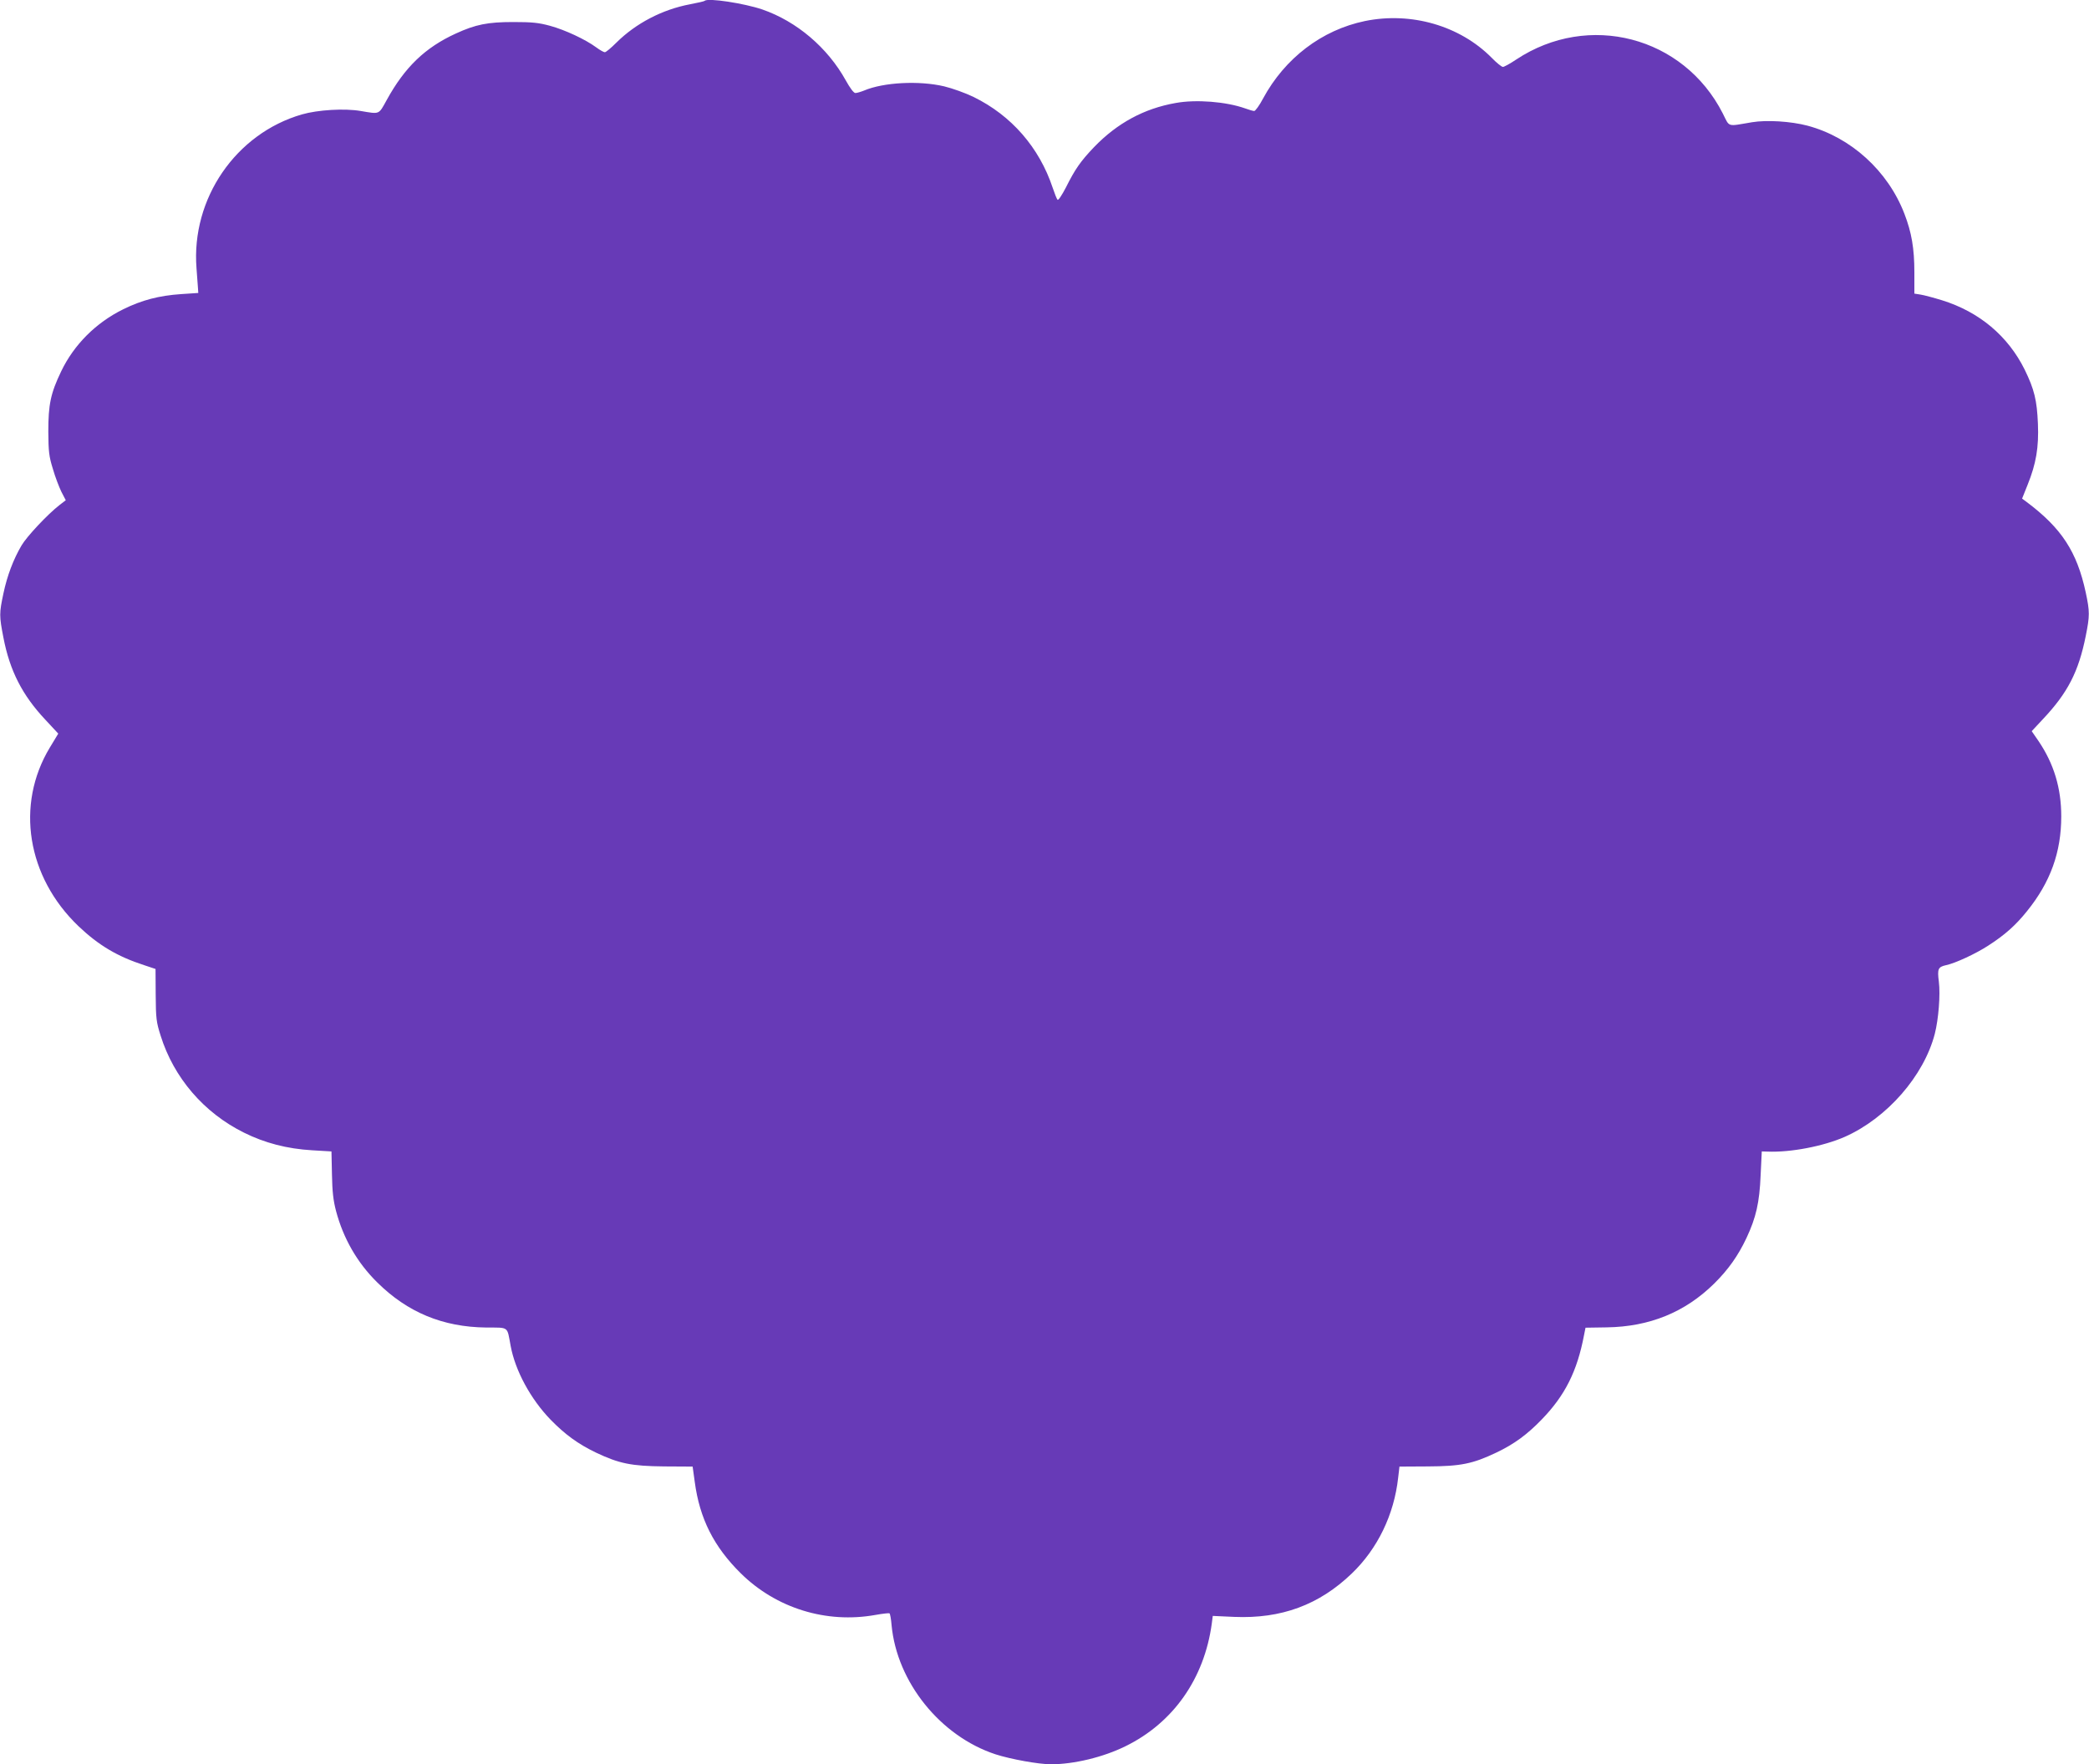
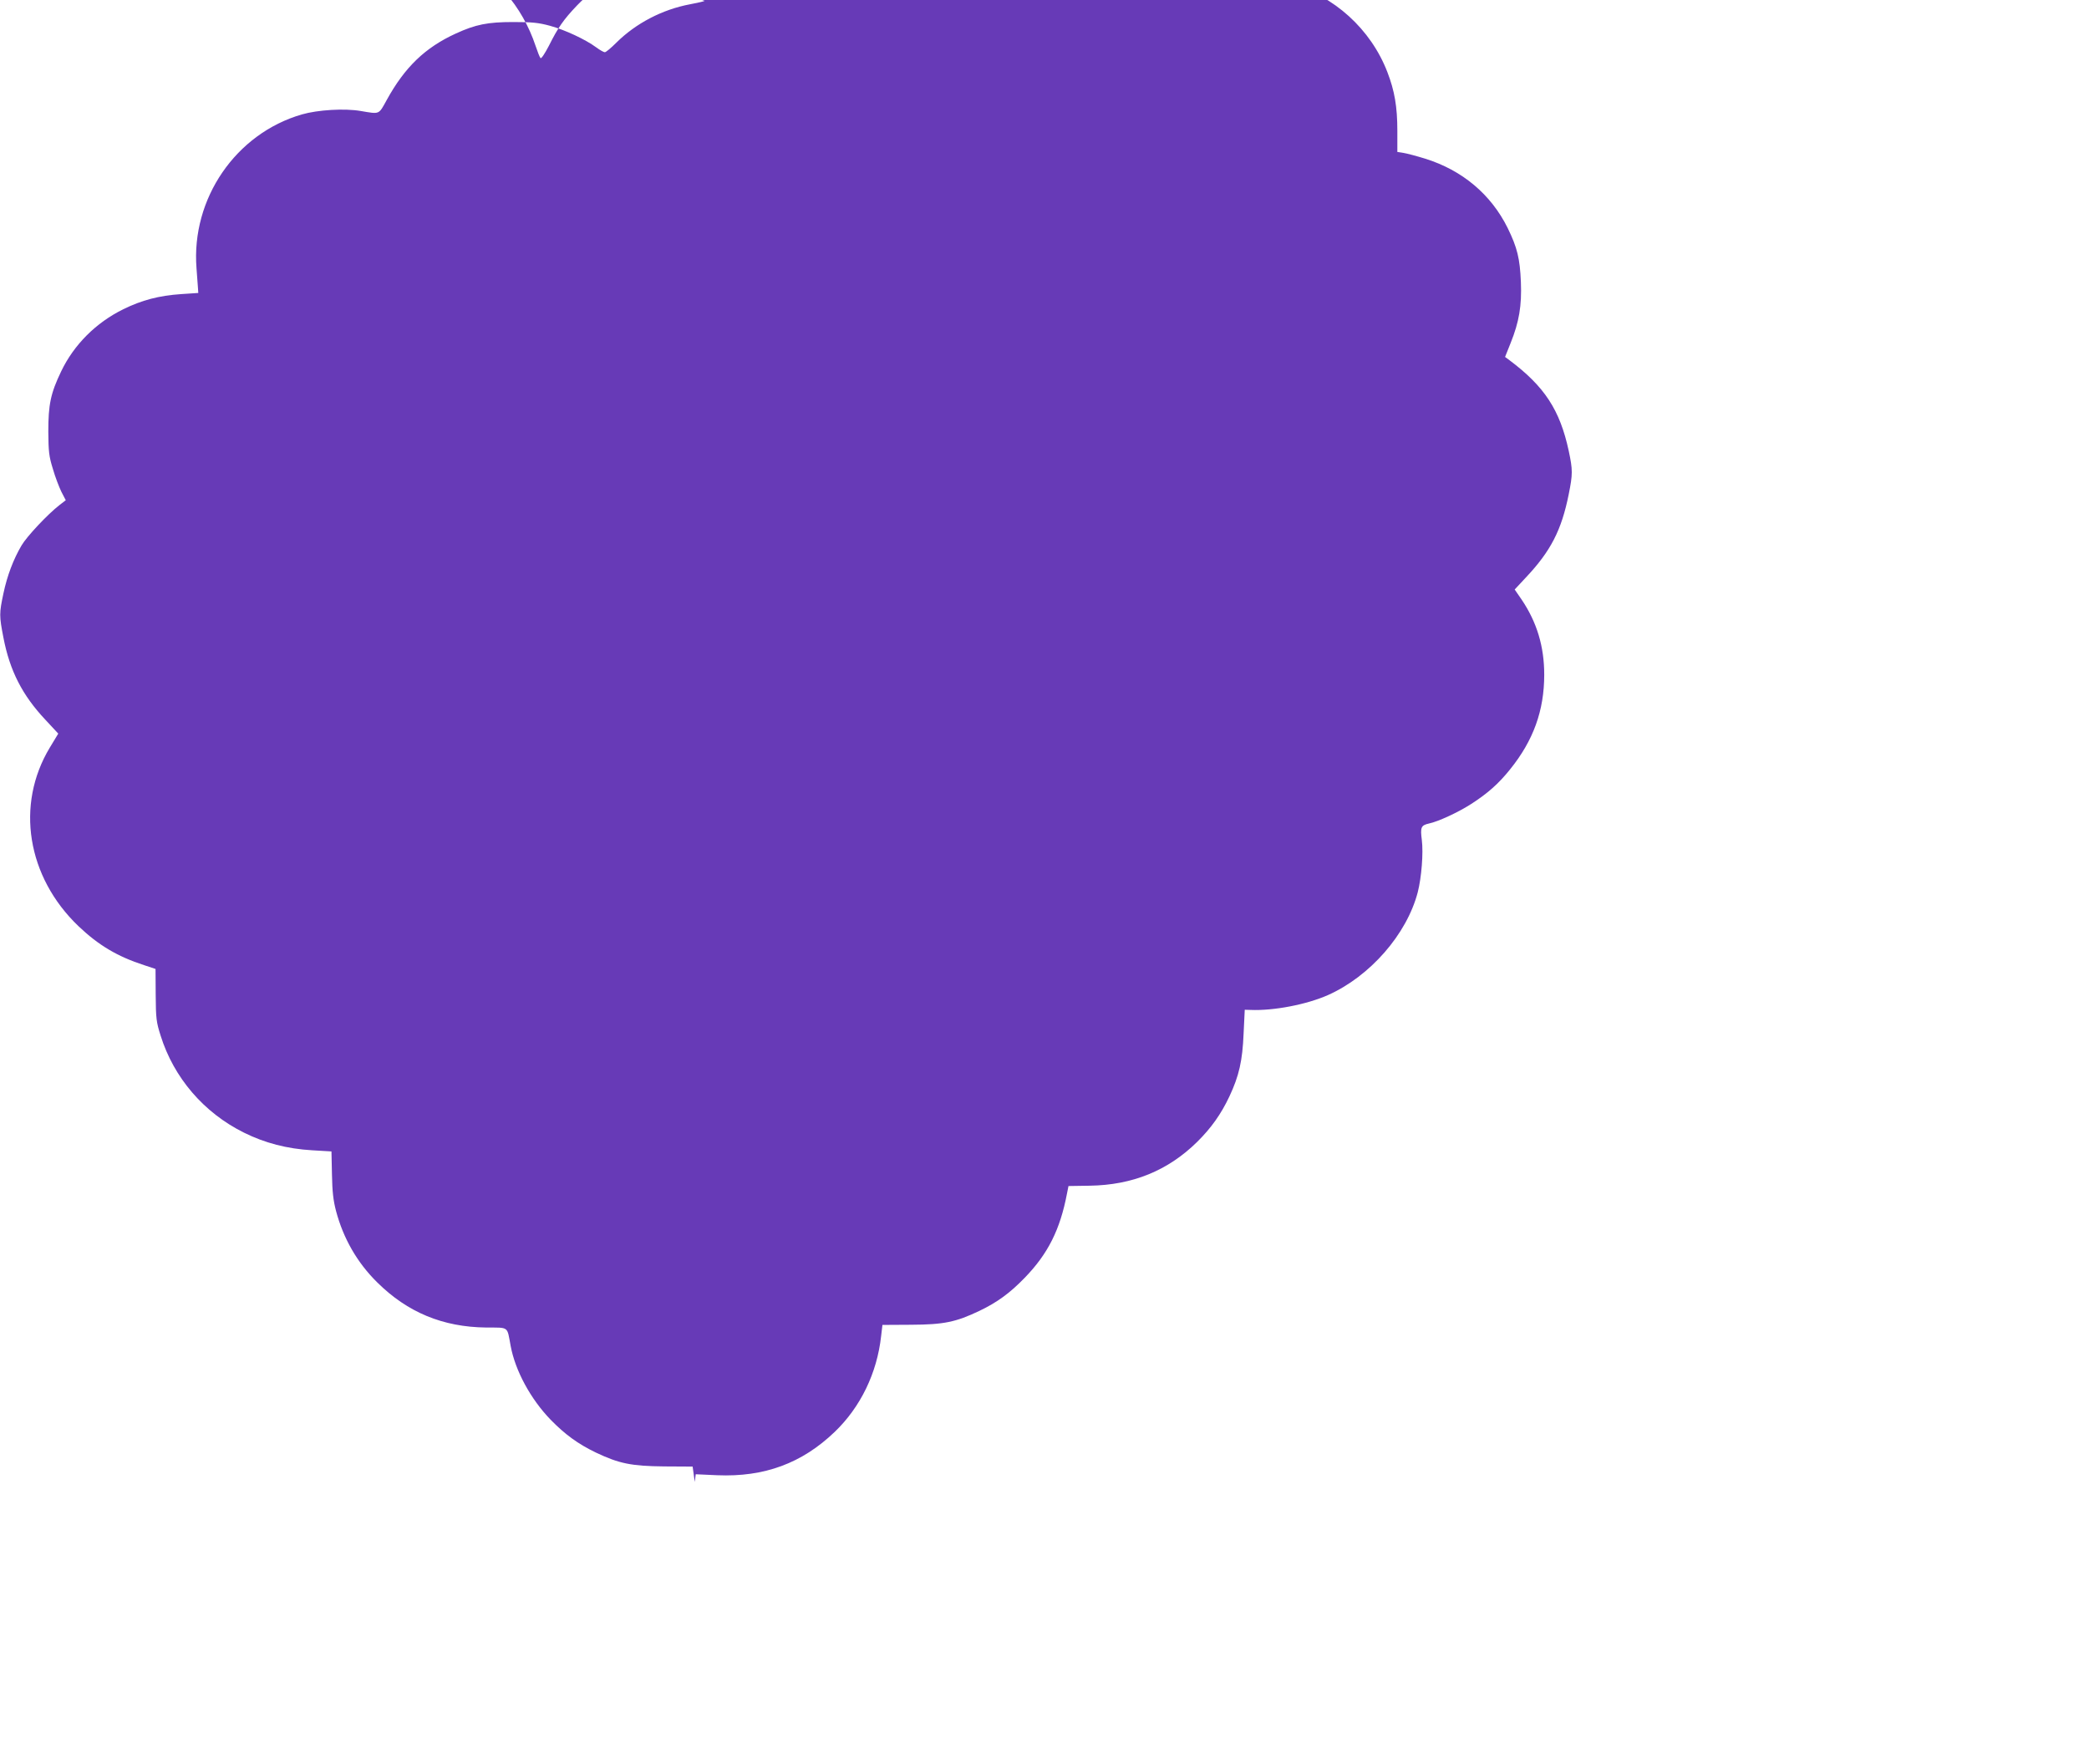
<svg xmlns="http://www.w3.org/2000/svg" version="1.0" width="1280pt" height="1081pt" viewBox="0 0 1280 1081" preserveAspectRatio="xMidYMid meet">
  <g transform="translate(0,1081) scale(0.1,-0.1)" fill="#673ab7" stroke="none">
-     <path d="M4318 10805 c-2 -3 -42 -12 -89 -21 -171 -32 -333 -117 -452 -235 -32 -32 -64 -59 -71 -59 -7 0 -30 13 -53 30 -65 48 -191 107 -283 132 -70 19 -110 23 -225 23 -157 0 -231 -15 -351 -70 -189 -86 -314 -207 -424 -407 -51 -92 -41 -88 -160 -68 -99 17 -263 7 -360 -21 -405 -117 -679 -516 -646 -942 4 -51 8 -105 9 -122 l2 -30 -105 -7 c-135 -9 -242 -37 -355 -93 -167 -82 -302 -217 -380 -380 -65 -135 -79 -204 -79 -370 1 -122 4 -151 28 -228 14 -49 38 -111 52 -140 l27 -52 -39 -30 c-72 -56 -199 -191 -232 -247 -50 -85 -88 -185 -111 -294 -26 -122 -26 -137 0 -271 39 -202 115 -352 257 -503 l79 -85 -52 -86 c-211 -350 -140 -792 176 -1094 123 -117 239 -186 403 -239 l69 -23 1 -159 c1 -145 4 -167 30 -249 81 -259 265 -473 511 -595 127 -63 263 -99 418 -108 l118 -7 3 -140 c2 -107 8 -160 25 -225 45 -169 130 -317 253 -438 185 -183 401 -273 667 -276 142 -1 127 10 150 -113 28 -151 122 -325 245 -452 88 -90 167 -148 277 -201 143 -68 218 -83 419 -85 l174 -1 13 -94 c30 -225 117 -397 282 -560 217 -214 524 -309 825 -255 44 8 83 12 86 10 4 -2 10 -35 13 -73 33 -349 299 -680 637 -791 93 -30 264 -61 340 -61 139 0 319 43 455 110 293 143 484 414 530 752 l6 47 132 -6 c288 -12 519 73 720 266 158 152 259 360 284 587 l8 68 175 1 c201 1 274 16 419 85 109 52 188 110 277 202 143 147 218 296 260 518 l9 45 130 2 c262 4 479 92 658 268 87 86 147 171 198 279 59 126 80 217 87 386 l7 145 35 -1 c142 -6 344 33 475 91 258 115 483 373 550 630 23 90 35 240 25 320 -10 78 -5 90 43 101 58 12 182 70 258 119 103 66 170 126 239 212 144 178 210 362 210 581 0 173 -45 322 -139 461 l-42 61 68 73 c153 162 219 291 263 510 25 124 25 150 0 267 -54 250 -148 394 -363 555 l-27 20 34 85 c52 129 69 229 63 374 -6 144 -22 210 -81 331 -102 206 -278 354 -506 425 -52 16 -112 32 -132 35 l-38 6 0 130 c0 147 -17 245 -61 359 -101 263 -328 469 -594 540 -103 27 -250 36 -340 21 -156 -26 -135 -33 -179 54 -240 472 -823 624 -1266 330 -37 -25 -74 -45 -81 -45 -8 0 -39 25 -69 56 -195 197 -494 283 -777 225 -264 -55 -490 -227 -624 -475 -22 -42 -47 -76 -54 -76 -7 0 -32 7 -56 16 -116 41 -299 56 -425 33 -194 -34 -358 -123 -500 -270 -84 -88 -117 -136 -173 -248 -24 -46 -46 -80 -51 -75 -5 5 -18 38 -30 74 -82 246 -253 443 -485 556 -49 24 -130 53 -180 65 -153 36 -371 25 -491 -26 -20 -8 -44 -15 -53 -15 -10 0 -33 31 -59 78 -111 200 -300 361 -511 434 -112 38 -334 72 -353 53z" />
+     <path d="M4318 10805 c-2 -3 -42 -12 -89 -21 -171 -32 -333 -117 -452 -235 -32 -32 -64 -59 -71 -59 -7 0 -30 13 -53 30 -65 48 -191 107 -283 132 -70 19 -110 23 -225 23 -157 0 -231 -15 -351 -70 -189 -86 -314 -207 -424 -407 -51 -92 -41 -88 -160 -68 -99 17 -263 7 -360 -21 -405 -117 -679 -516 -646 -942 4 -51 8 -105 9 -122 l2 -30 -105 -7 c-135 -9 -242 -37 -355 -93 -167 -82 -302 -217 -380 -380 -65 -135 -79 -204 -79 -370 1 -122 4 -151 28 -228 14 -49 38 -111 52 -140 l27 -52 -39 -30 c-72 -56 -199 -191 -232 -247 -50 -85 -88 -185 -111 -294 -26 -122 -26 -137 0 -271 39 -202 115 -352 257 -503 l79 -85 -52 -86 c-211 -350 -140 -792 176 -1094 123 -117 239 -186 403 -239 l69 -23 1 -159 c1 -145 4 -167 30 -249 81 -259 265 -473 511 -595 127 -63 263 -99 418 -108 l118 -7 3 -140 c2 -107 8 -160 25 -225 45 -169 130 -317 253 -438 185 -183 401 -273 667 -276 142 -1 127 10 150 -113 28 -151 122 -325 245 -452 88 -90 167 -148 277 -201 143 -68 218 -83 419 -85 l174 -1 13 -94 l6 47 132 -6 c288 -12 519 73 720 266 158 152 259 360 284 587 l8 68 175 1 c201 1 274 16 419 85 109 52 188 110 277 202 143 147 218 296 260 518 l9 45 130 2 c262 4 479 92 658 268 87 86 147 171 198 279 59 126 80 217 87 386 l7 145 35 -1 c142 -6 344 33 475 91 258 115 483 373 550 630 23 90 35 240 25 320 -10 78 -5 90 43 101 58 12 182 70 258 119 103 66 170 126 239 212 144 178 210 362 210 581 0 173 -45 322 -139 461 l-42 61 68 73 c153 162 219 291 263 510 25 124 25 150 0 267 -54 250 -148 394 -363 555 l-27 20 34 85 c52 129 69 229 63 374 -6 144 -22 210 -81 331 -102 206 -278 354 -506 425 -52 16 -112 32 -132 35 l-38 6 0 130 c0 147 -17 245 -61 359 -101 263 -328 469 -594 540 -103 27 -250 36 -340 21 -156 -26 -135 -33 -179 54 -240 472 -823 624 -1266 330 -37 -25 -74 -45 -81 -45 -8 0 -39 25 -69 56 -195 197 -494 283 -777 225 -264 -55 -490 -227 -624 -475 -22 -42 -47 -76 -54 -76 -7 0 -32 7 -56 16 -116 41 -299 56 -425 33 -194 -34 -358 -123 -500 -270 -84 -88 -117 -136 -173 -248 -24 -46 -46 -80 -51 -75 -5 5 -18 38 -30 74 -82 246 -253 443 -485 556 -49 24 -130 53 -180 65 -153 36 -371 25 -491 -26 -20 -8 -44 -15 -53 -15 -10 0 -33 31 -59 78 -111 200 -300 361 -511 434 -112 38 -334 72 -353 53z" />
  </g>
</svg>